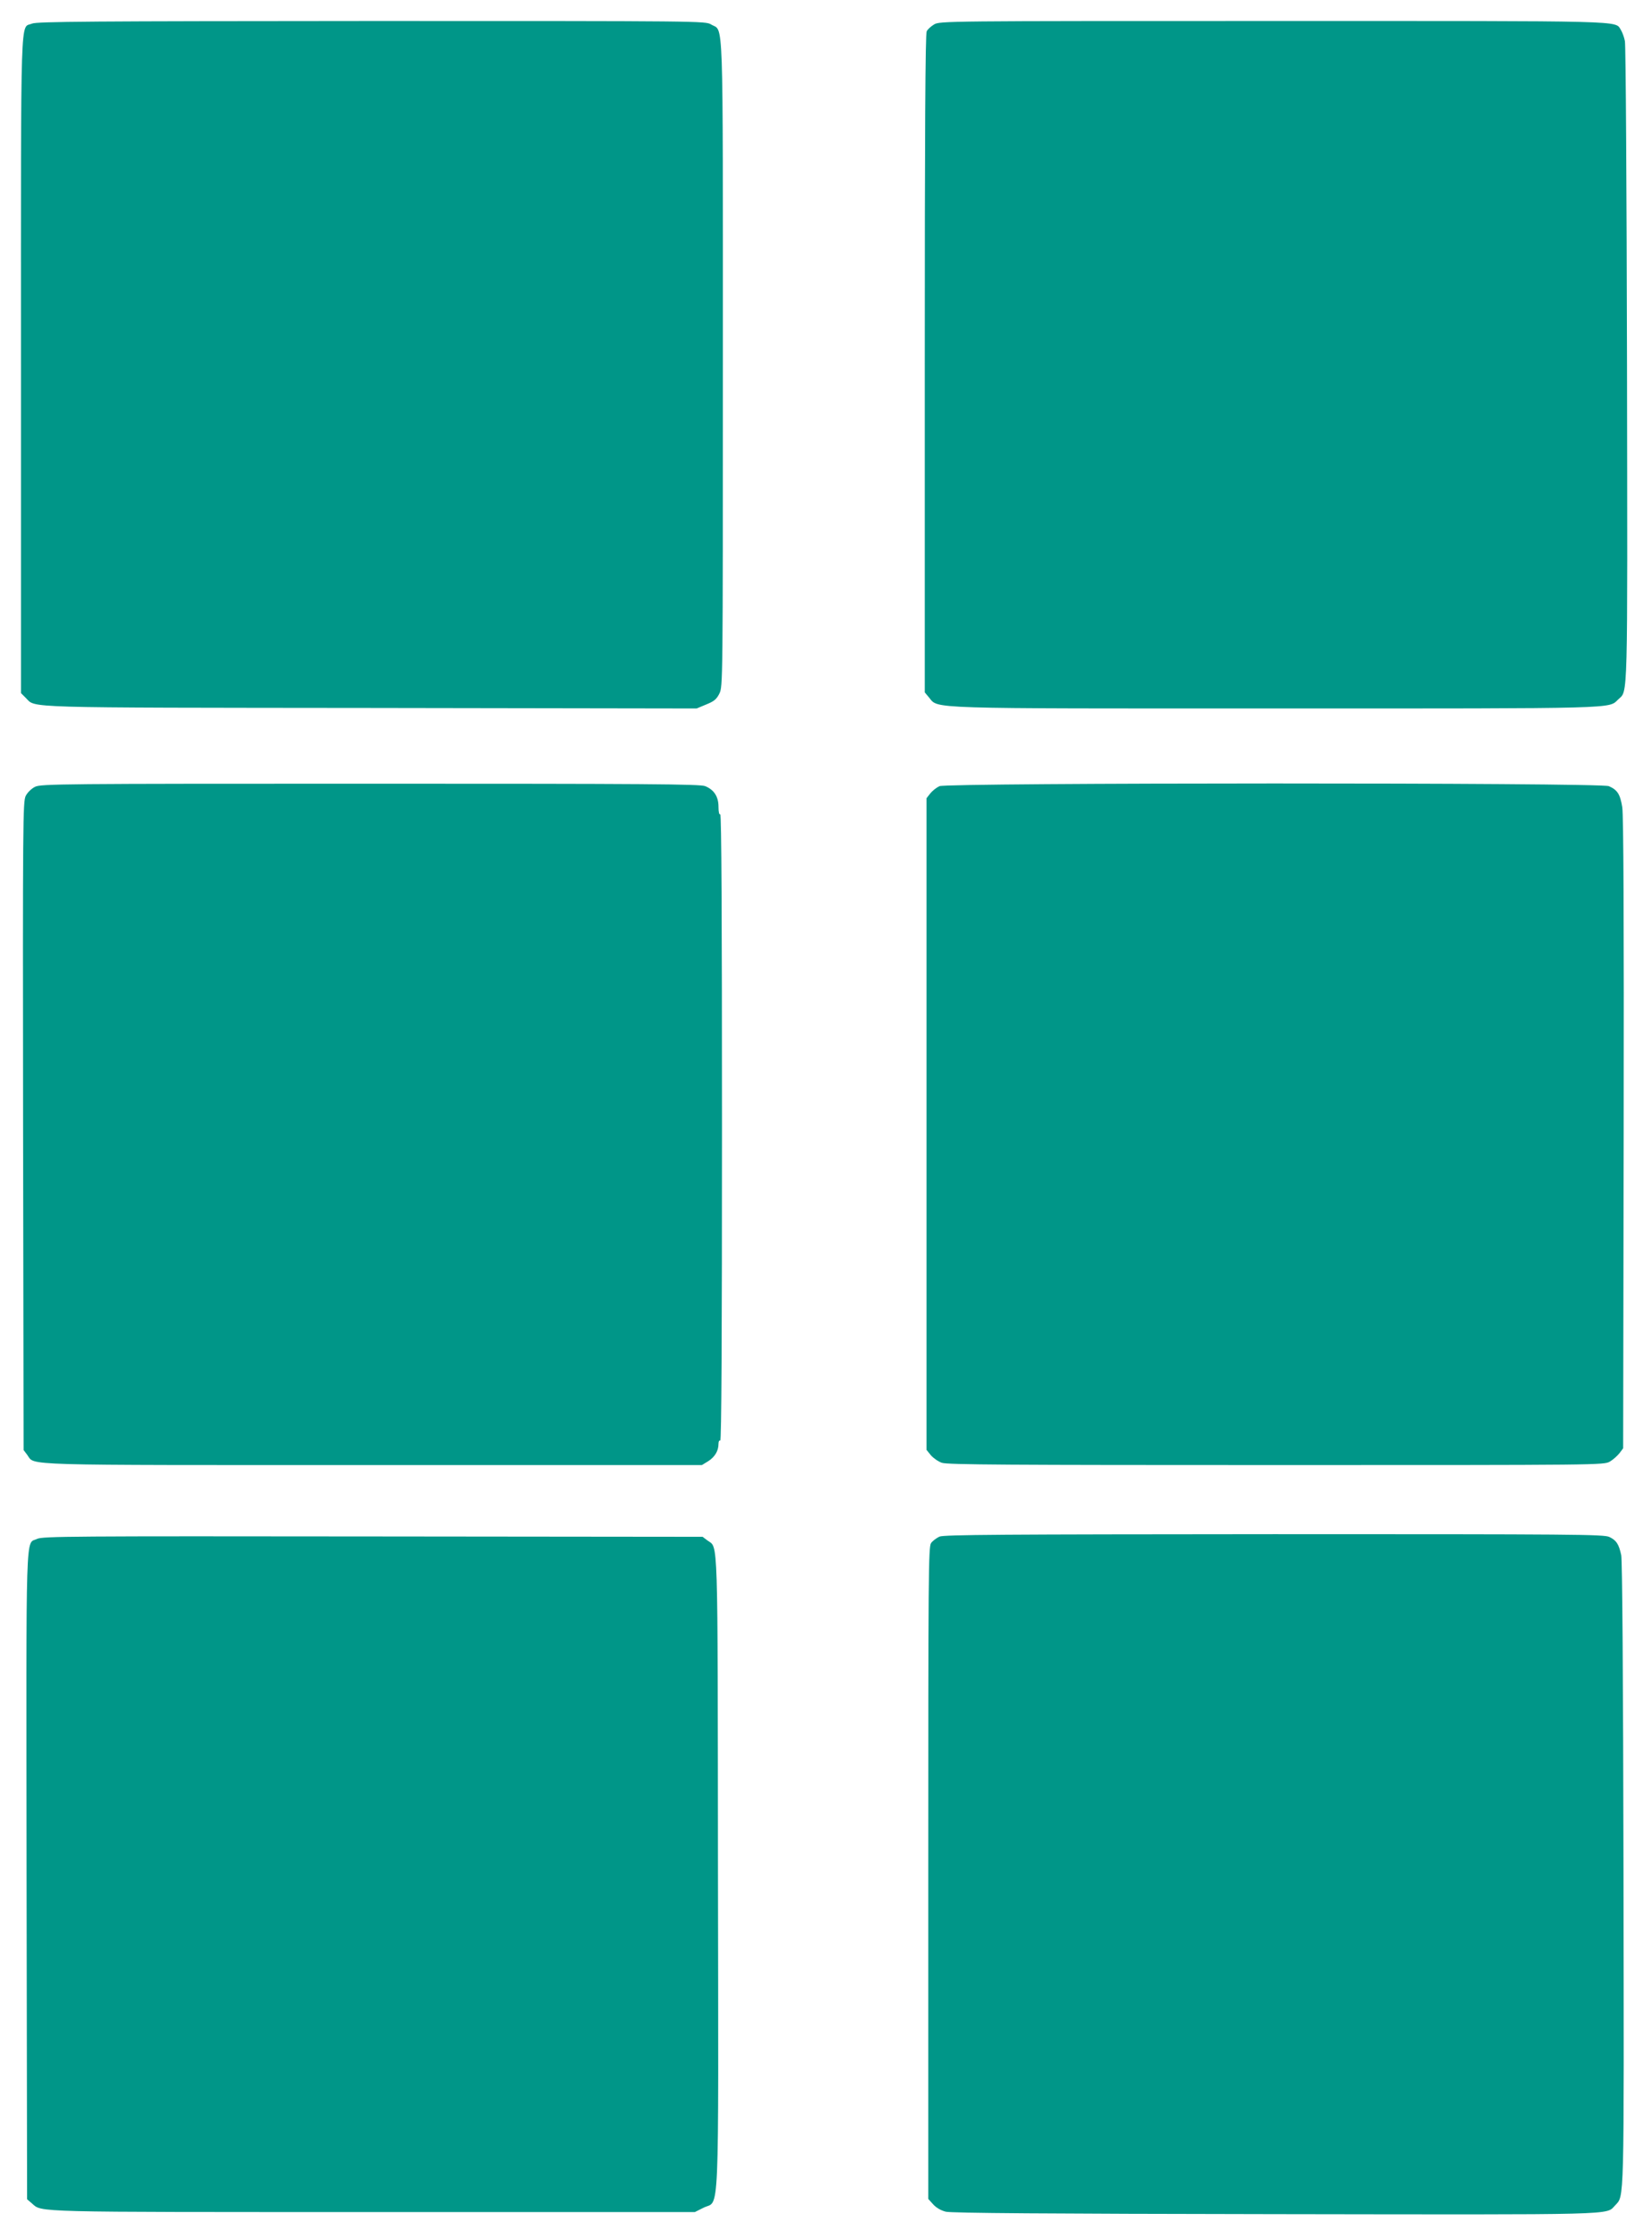
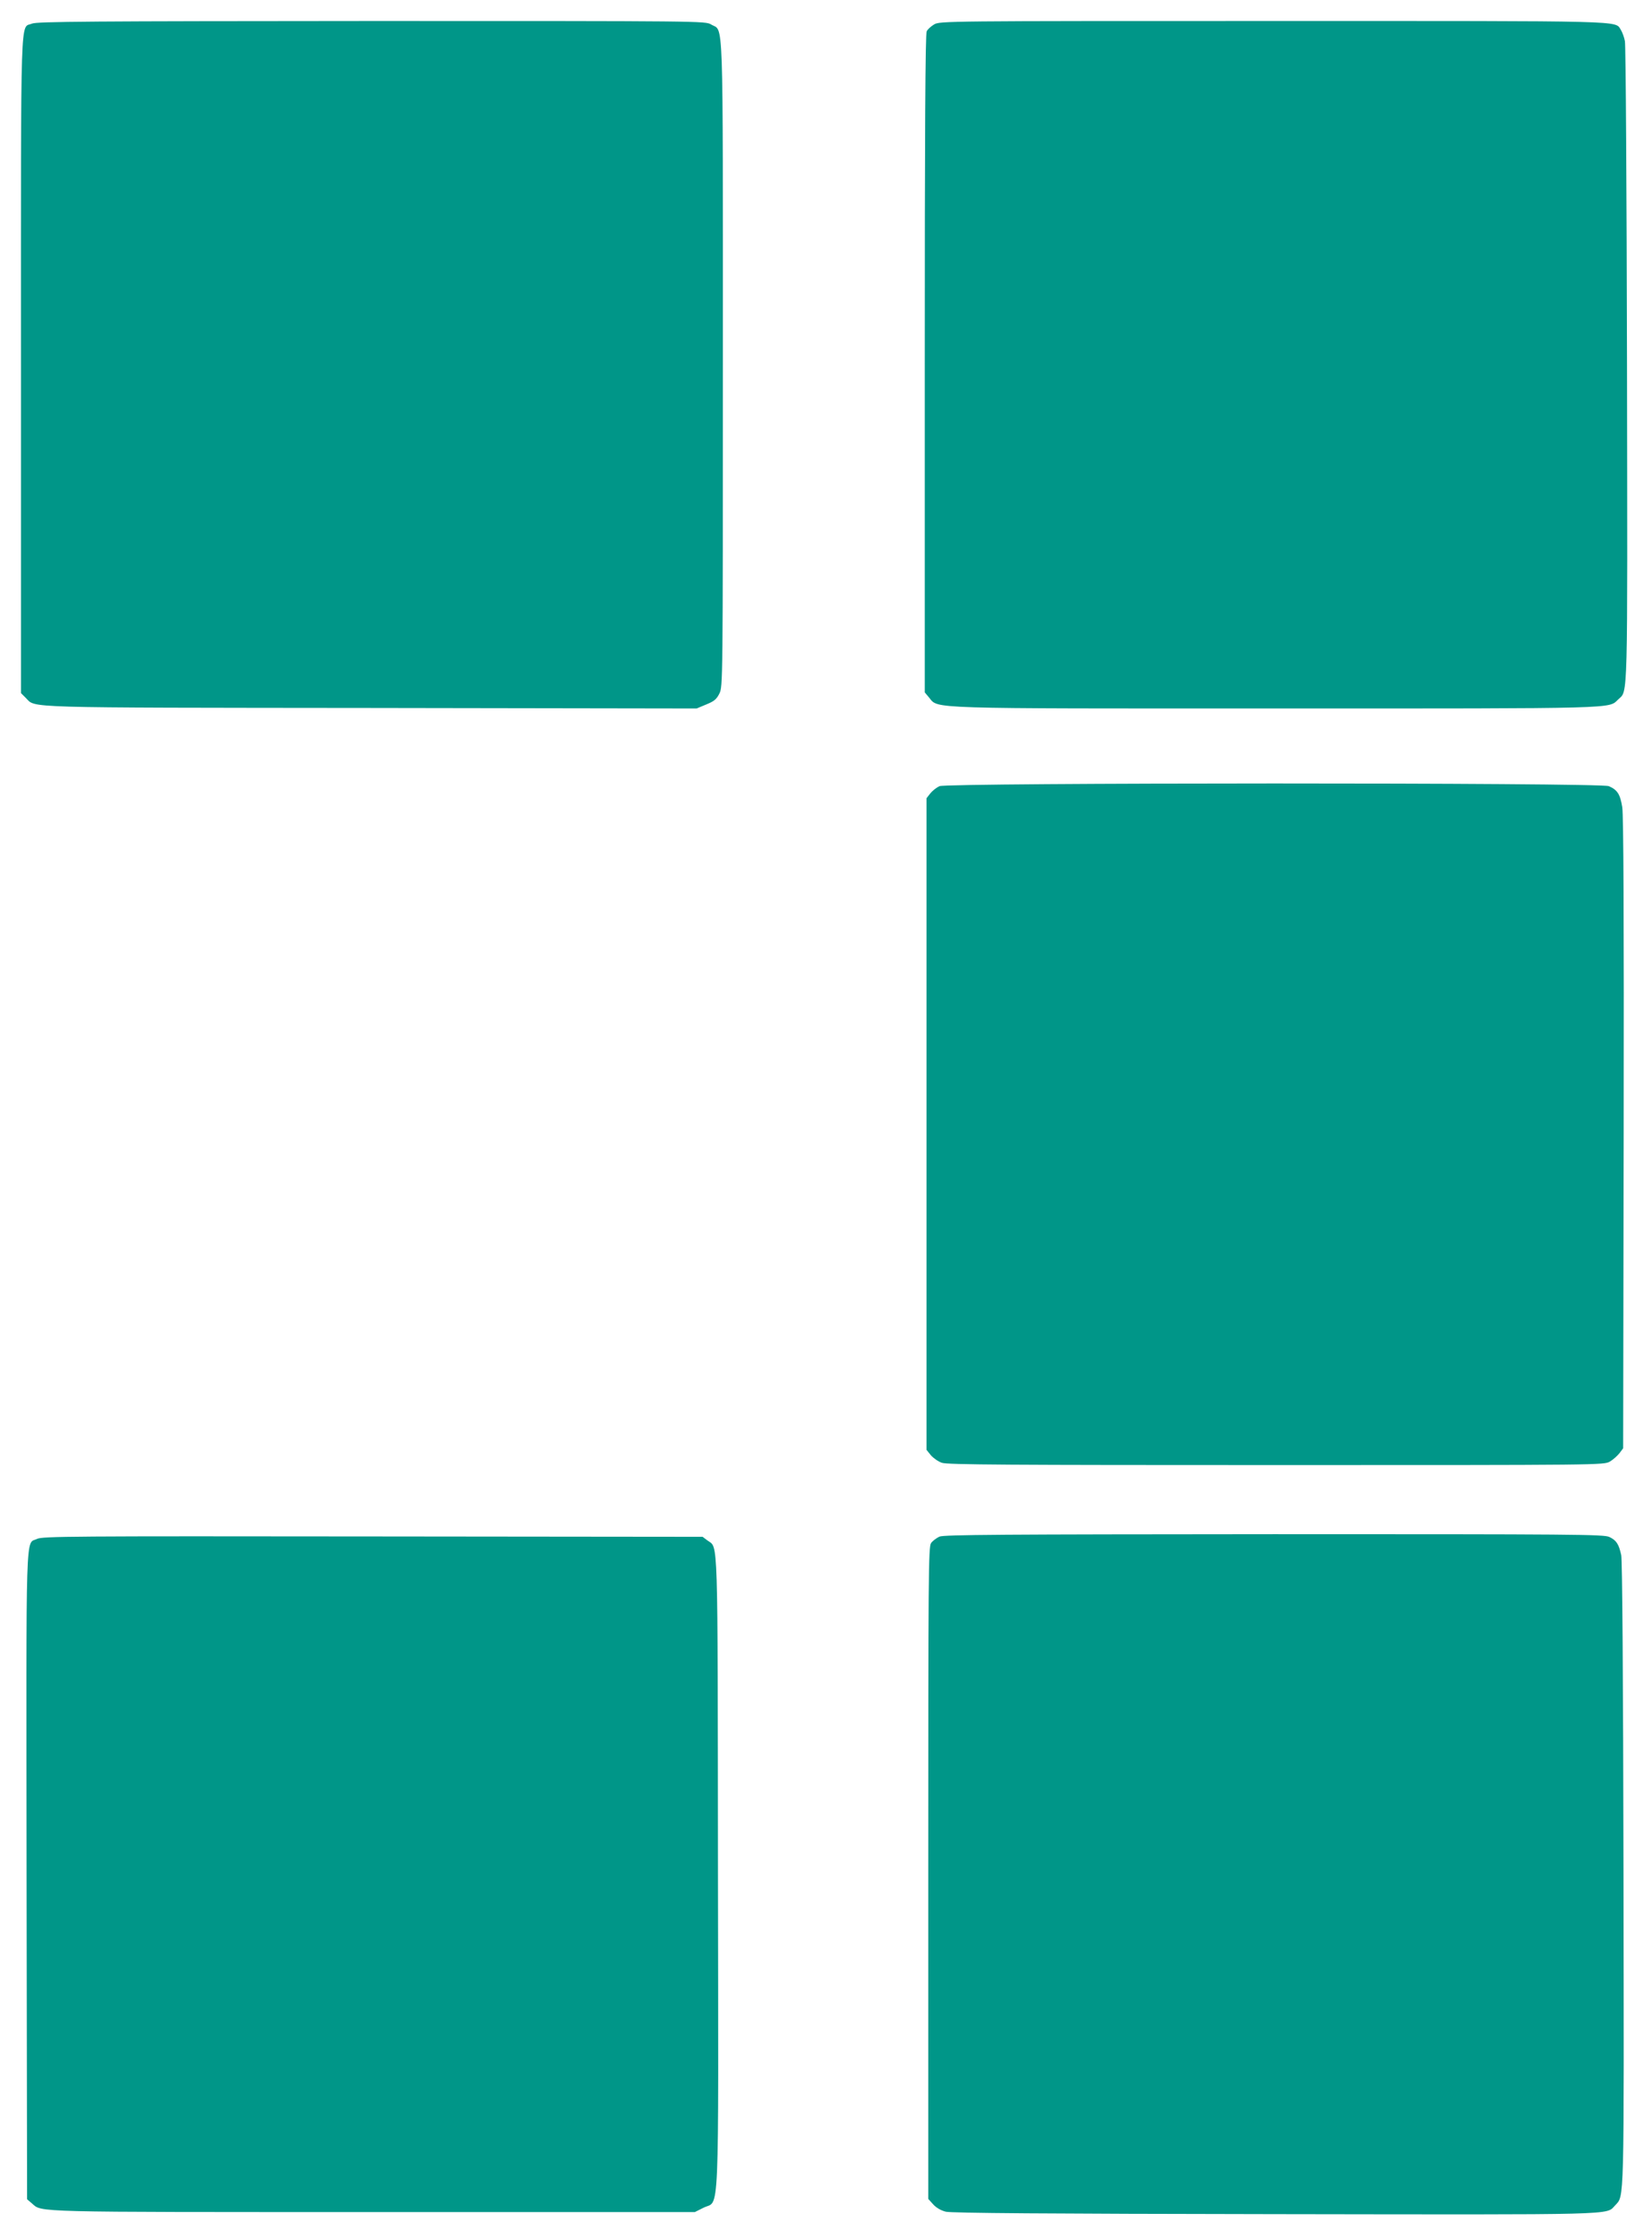
<svg xmlns="http://www.w3.org/2000/svg" version="1.0" width="945pt" height="1280pt" viewBox="0 0 945 1280" preserveAspectRatio="xMidYMid meet">
  <g transform="translate(0,1280) scale(0.1,-0.1)" fill="#009688" stroke="none">
-     <path d="M183 12665 c-68 -29 -63 124 -63 -1950 l0 -1877 28 -28 c58 -58 -50 -55 1972 -57 l1865 -3 55 23 c45 18 59 30 75 62 20 40 20 60 20 1885 0 2054 5 1896 -67 1940 -33 20 -45 20 -1943 20 -1605 -1 -1915 -3 -1942 -15z" />
+     <path d="M183 12665 c-68 -29 -63 124 -63 -1950 l0 -1877 28 -28 c58 -58 -50 -55 1972 -57 l1865 -3 55 23 c45 18 59 30 75 62 20 40 20 60 20 1885 0 2054 5 1896 -67 1940 -33 20 -45 20 -1943 20 -1605 -1 -1915 -3 -1942 -15" />
    <path d="M5343 12660 c-17 -10 -37 -28 -42 -39 -8 -14 -11 -590 -11 -1900 l0 -1879 25 -30 c54 -65 -34 -62 1992 -62 1976 0 1893 -2 1950 52 56 53 53 -45 50 1918 -2 993 -7 1823 -12 1845 -4 22 -15 51 -23 64 -36 54 68 51 -1989 51 -1872 0 -1909 0 -1940 -20z" />
-     <path d="M200 8302 c-20 -10 -43 -32 -53 -52 -16 -33 -17 -139 -15 -1887 l3 -1852 21 -28 c46 -62 -81 -58 1979 -58 l1880 0 36 22 c38 24 59 59 59 99 0 14 4 22 10 19 7 -4 10 595 10 1790 0 1195 -3 1794 -10 1790 -6 -4 -10 13 -10 43 0 58 -25 97 -76 118 -28 12 -339 14 -1916 14 -1773 0 -1885 -1 -1918 -18z" />
    <path d="M5374 8306 c-17 -8 -40 -26 -52 -41 l-22 -28 0 -1863 0 -1862 25 -31 c14 -16 42 -36 63 -43 30 -11 387 -13 1912 -13 1857 0 1875 0 1909 20 19 11 43 33 55 48 l21 28 3 1797 c2 1238 -1 1819 -8 1867 -12 75 -28 100 -77 121 -48 21 -3783 20 -3829 0z" />
    <path d="M5374 4016 c-17 -8 -39 -24 -48 -37 -15 -21 -16 -181 -16 -1886 l0 -1863 28 -31 c17 -19 44 -35 72 -42 32 -8 580 -12 1880 -14 1996 -3 1895 -6 1949 50 53 58 51 -22 48 1898 -2 1135 -7 1790 -13 1819 -14 64 -28 85 -68 104 -31 15 -197 16 -1918 16 -1564 -1 -1888 -3 -1914 -14z" />
    <path d="M212 4003 c-67 -33 -62 116 -60 -1924 l3 -1851 28 -24 c59 -51 -18 -49 1952 -49 l1840 0 50 25 c92 46 85 -128 82 1920 -2 1966 2 1848 -60 1894 l-28 21 -1887 2 c-1728 2 -1890 1 -1920 -14z" />
  </g>
</svg>